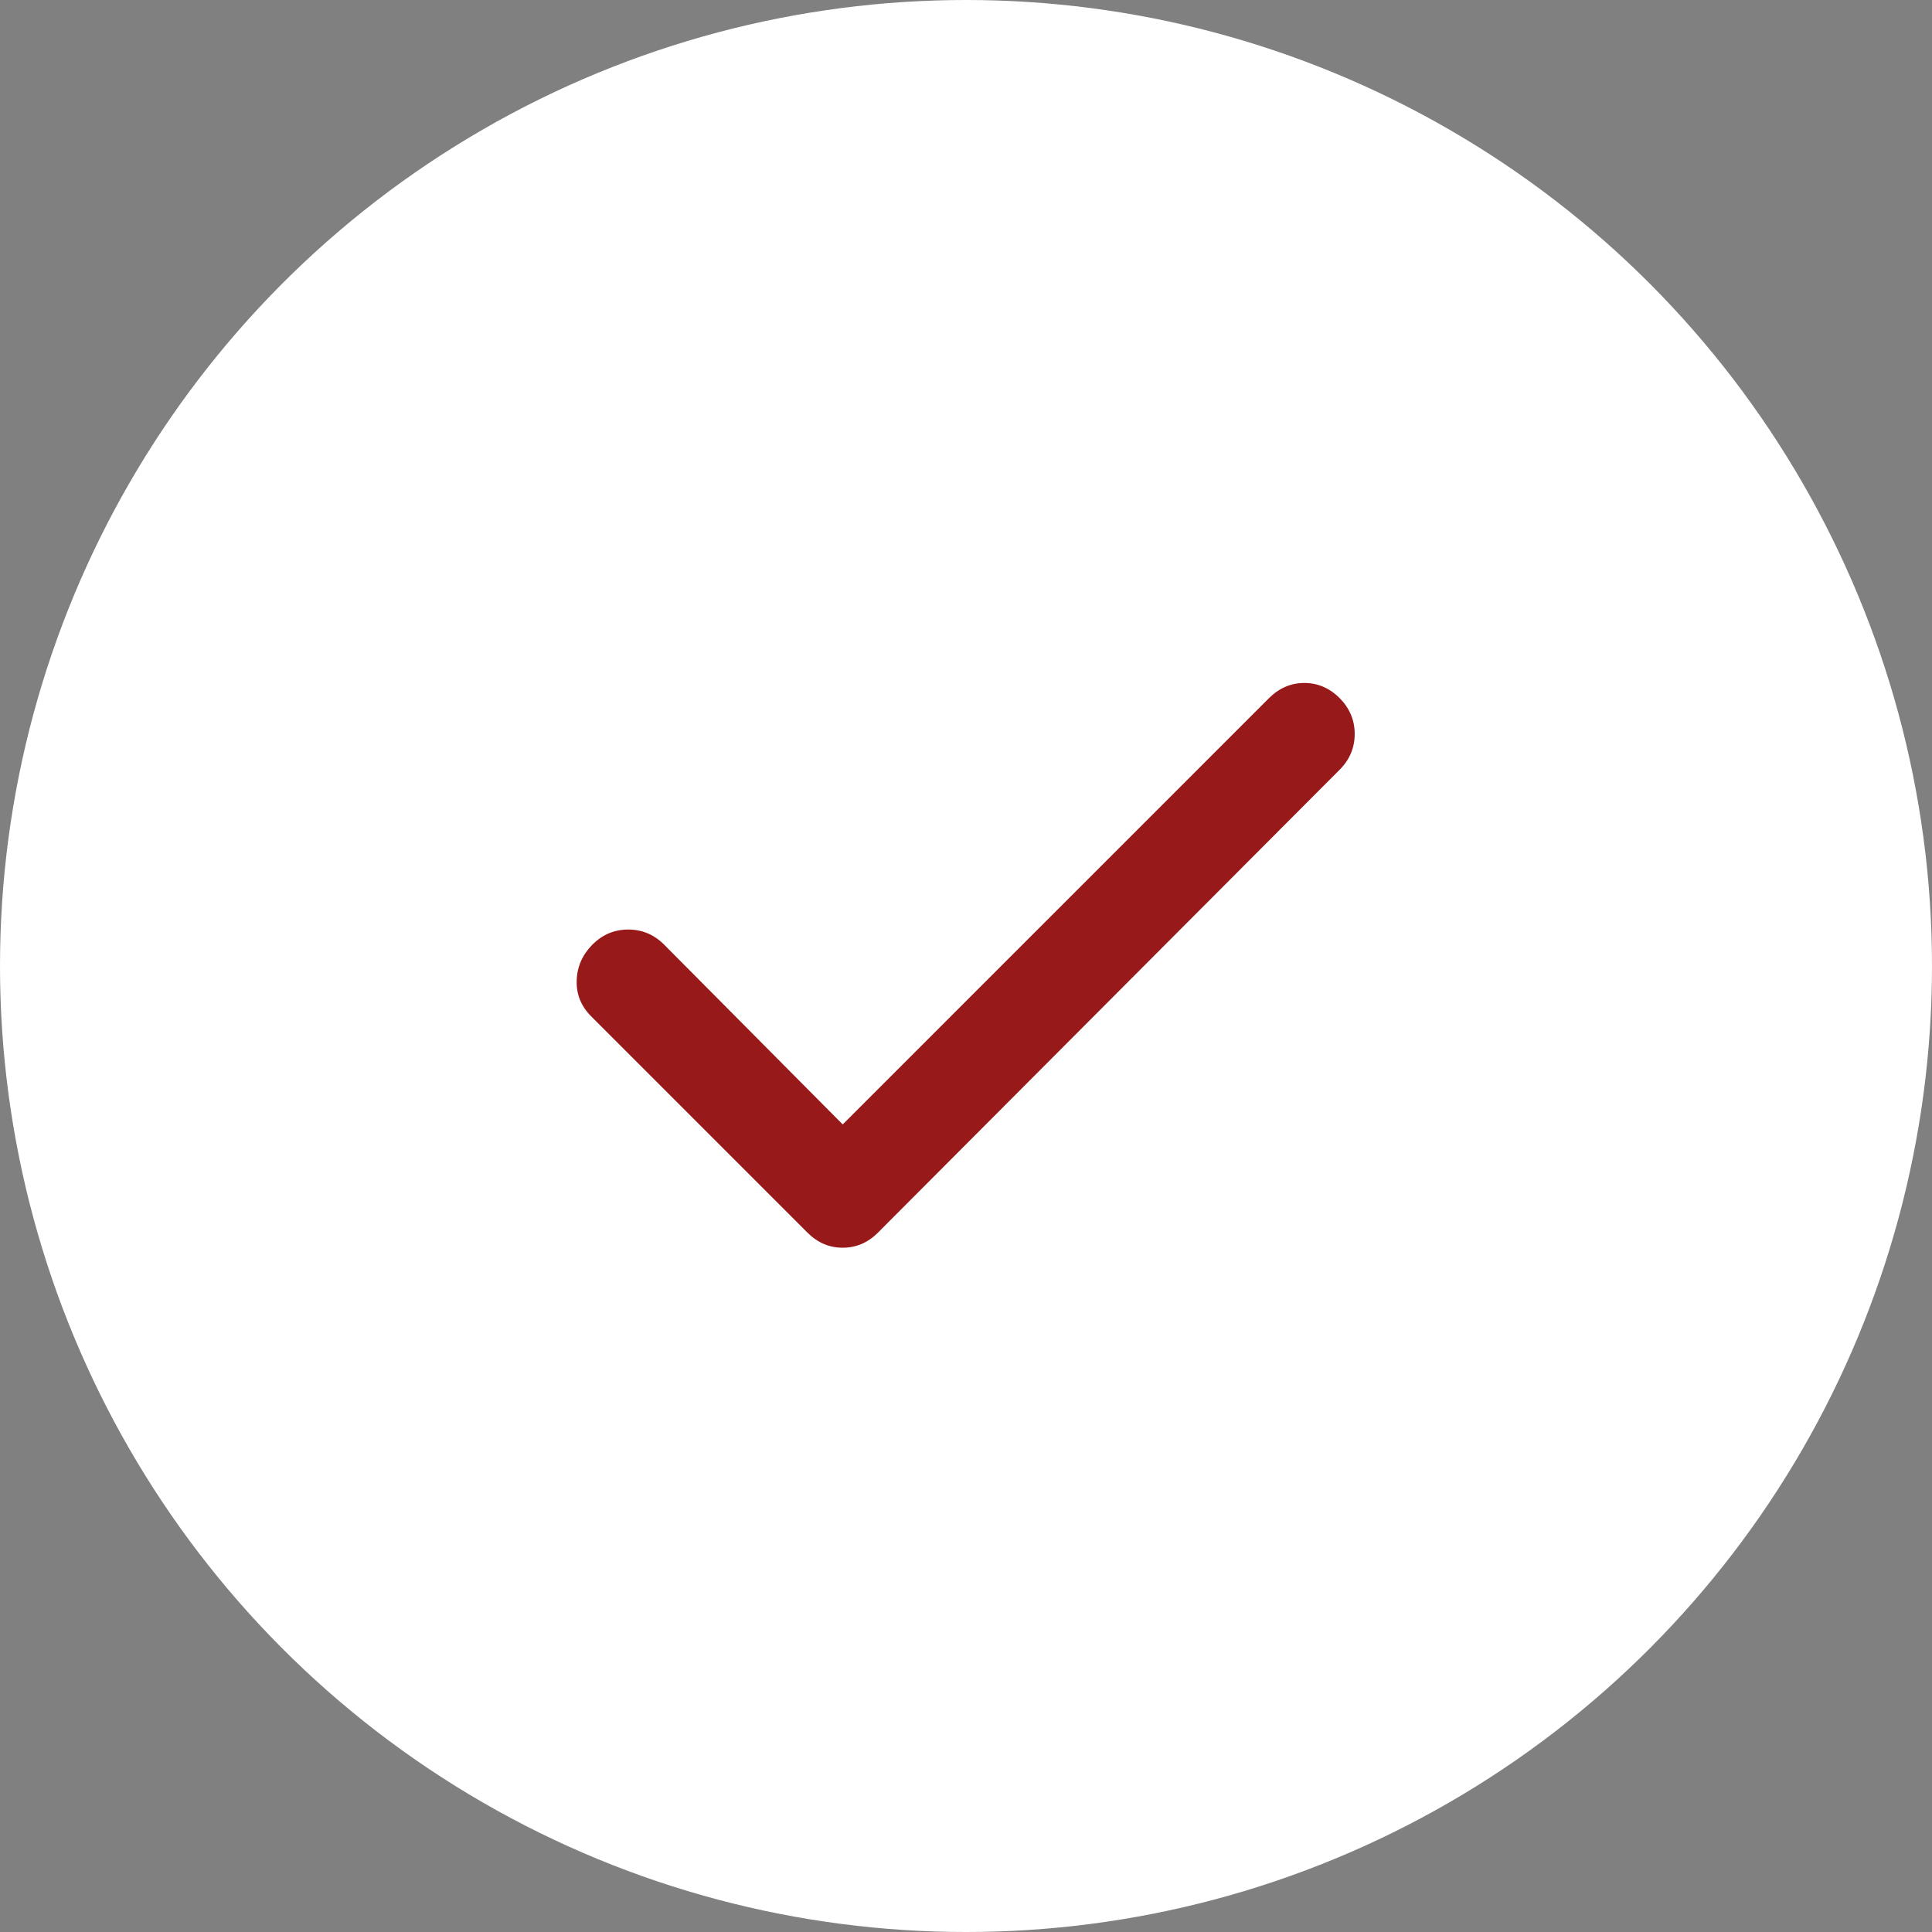
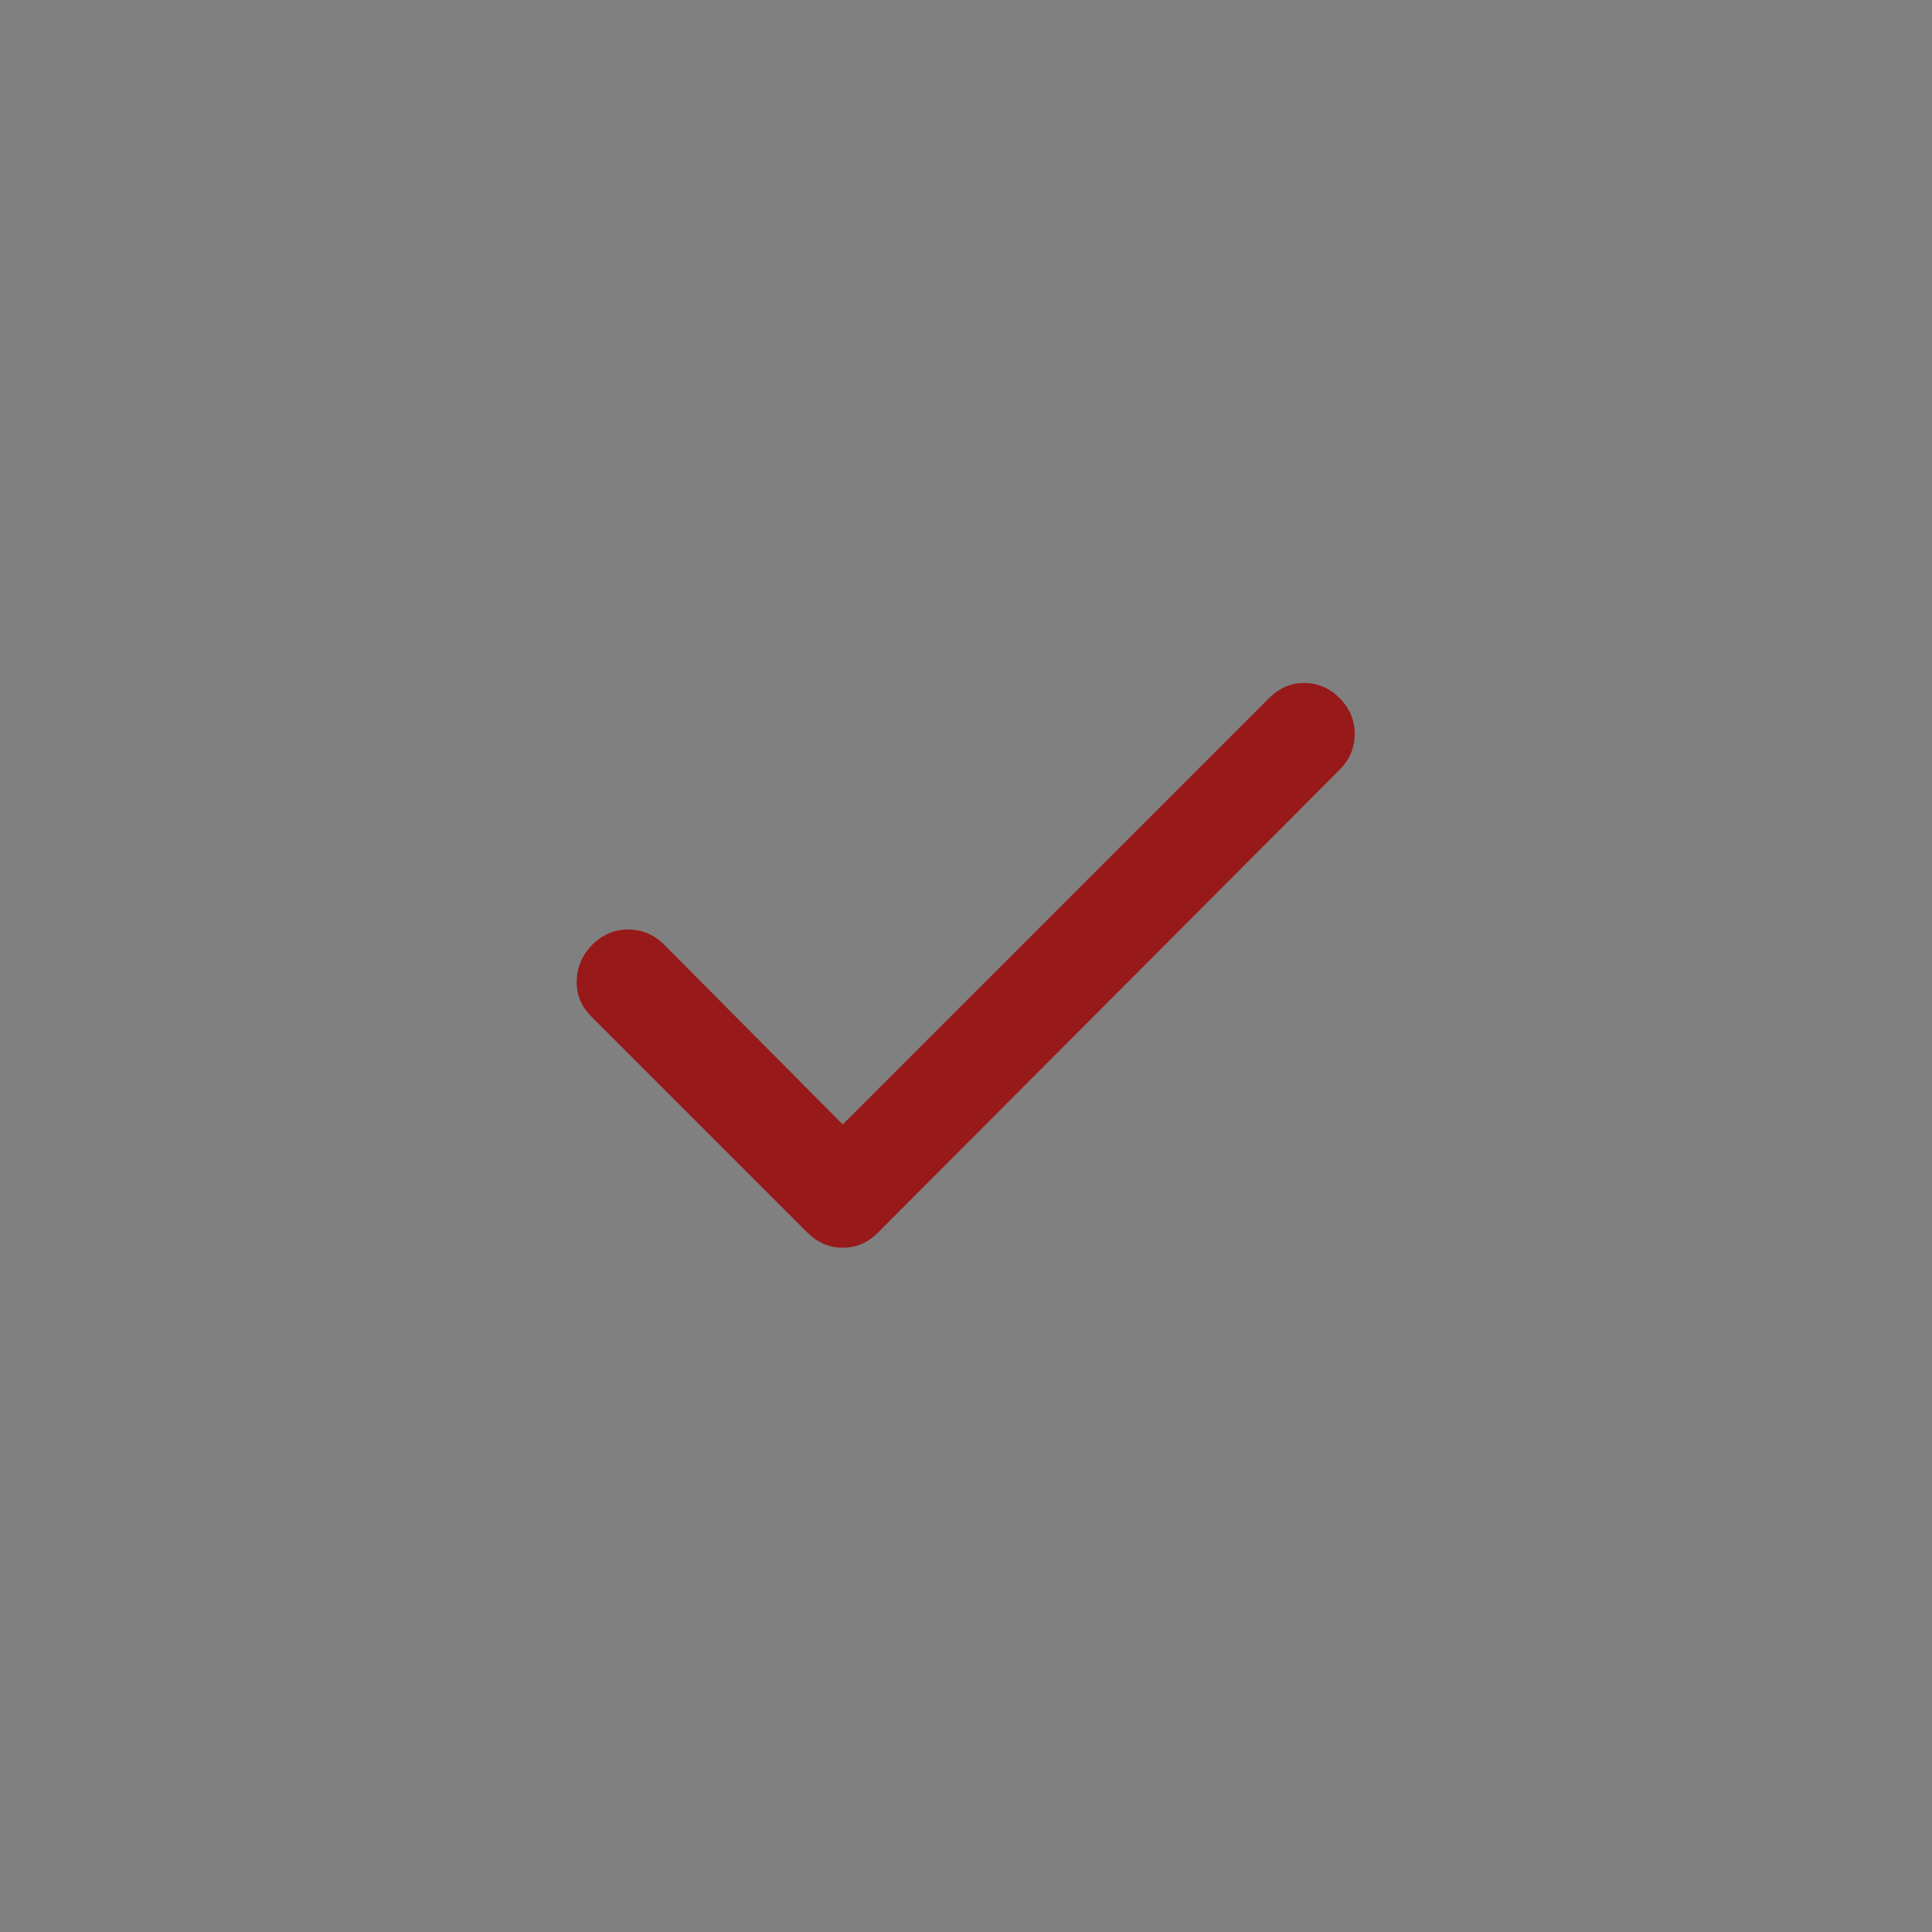
<svg xmlns="http://www.w3.org/2000/svg" width="16" height="16" viewBox="0 0 16 16" fill="none">
  <rect x="0" y="0" width="16" height="16" fill="#808080" stroke="none" />
-   <circle cx="8" cy="8" r="8" fill="white" />
  <path d="M6.979 9.312L10.51 5.781C10.594 5.698 10.691 5.656 10.802 5.656C10.913 5.656 11.01 5.698 11.094 5.781C11.177 5.865 11.219 5.964 11.219 6.078C11.219 6.193 11.177 6.292 11.094 6.375L7.271 10.208C7.187 10.292 7.09 10.333 6.979 10.333C6.868 10.333 6.771 10.292 6.687 10.208L4.896 8.417C4.812 8.333 4.772 8.234 4.776 8.12C4.779 8.006 4.823 7.907 4.906 7.823C4.99 7.739 5.089 7.698 5.203 7.698C5.318 7.698 5.417 7.74 5.5 7.823L6.979 9.312Z" fill="#981919" />
</svg>